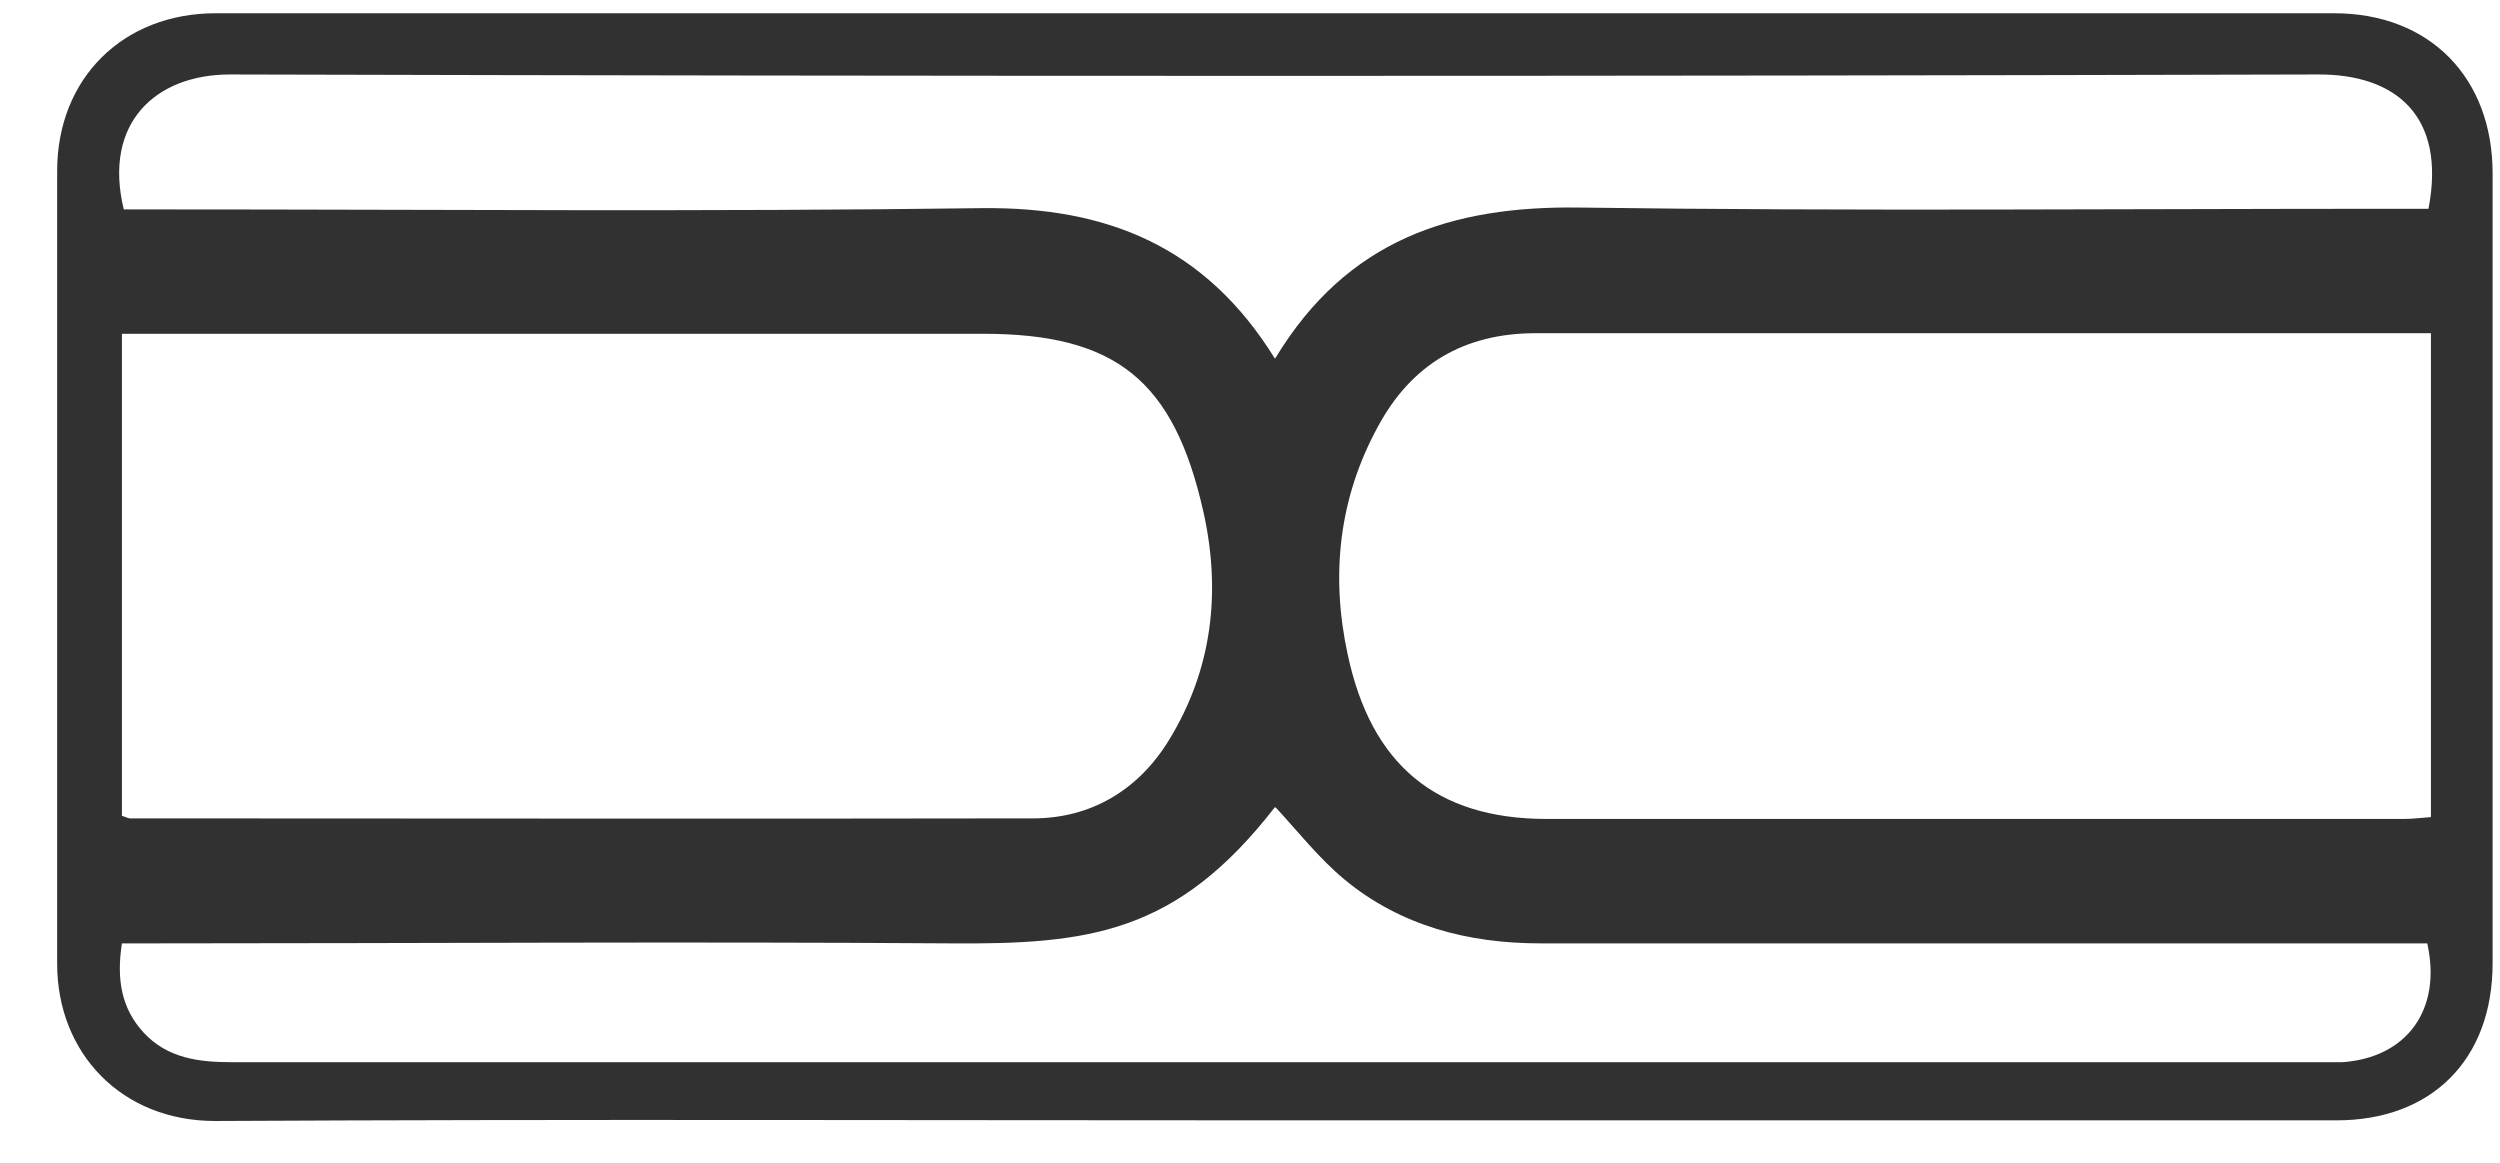
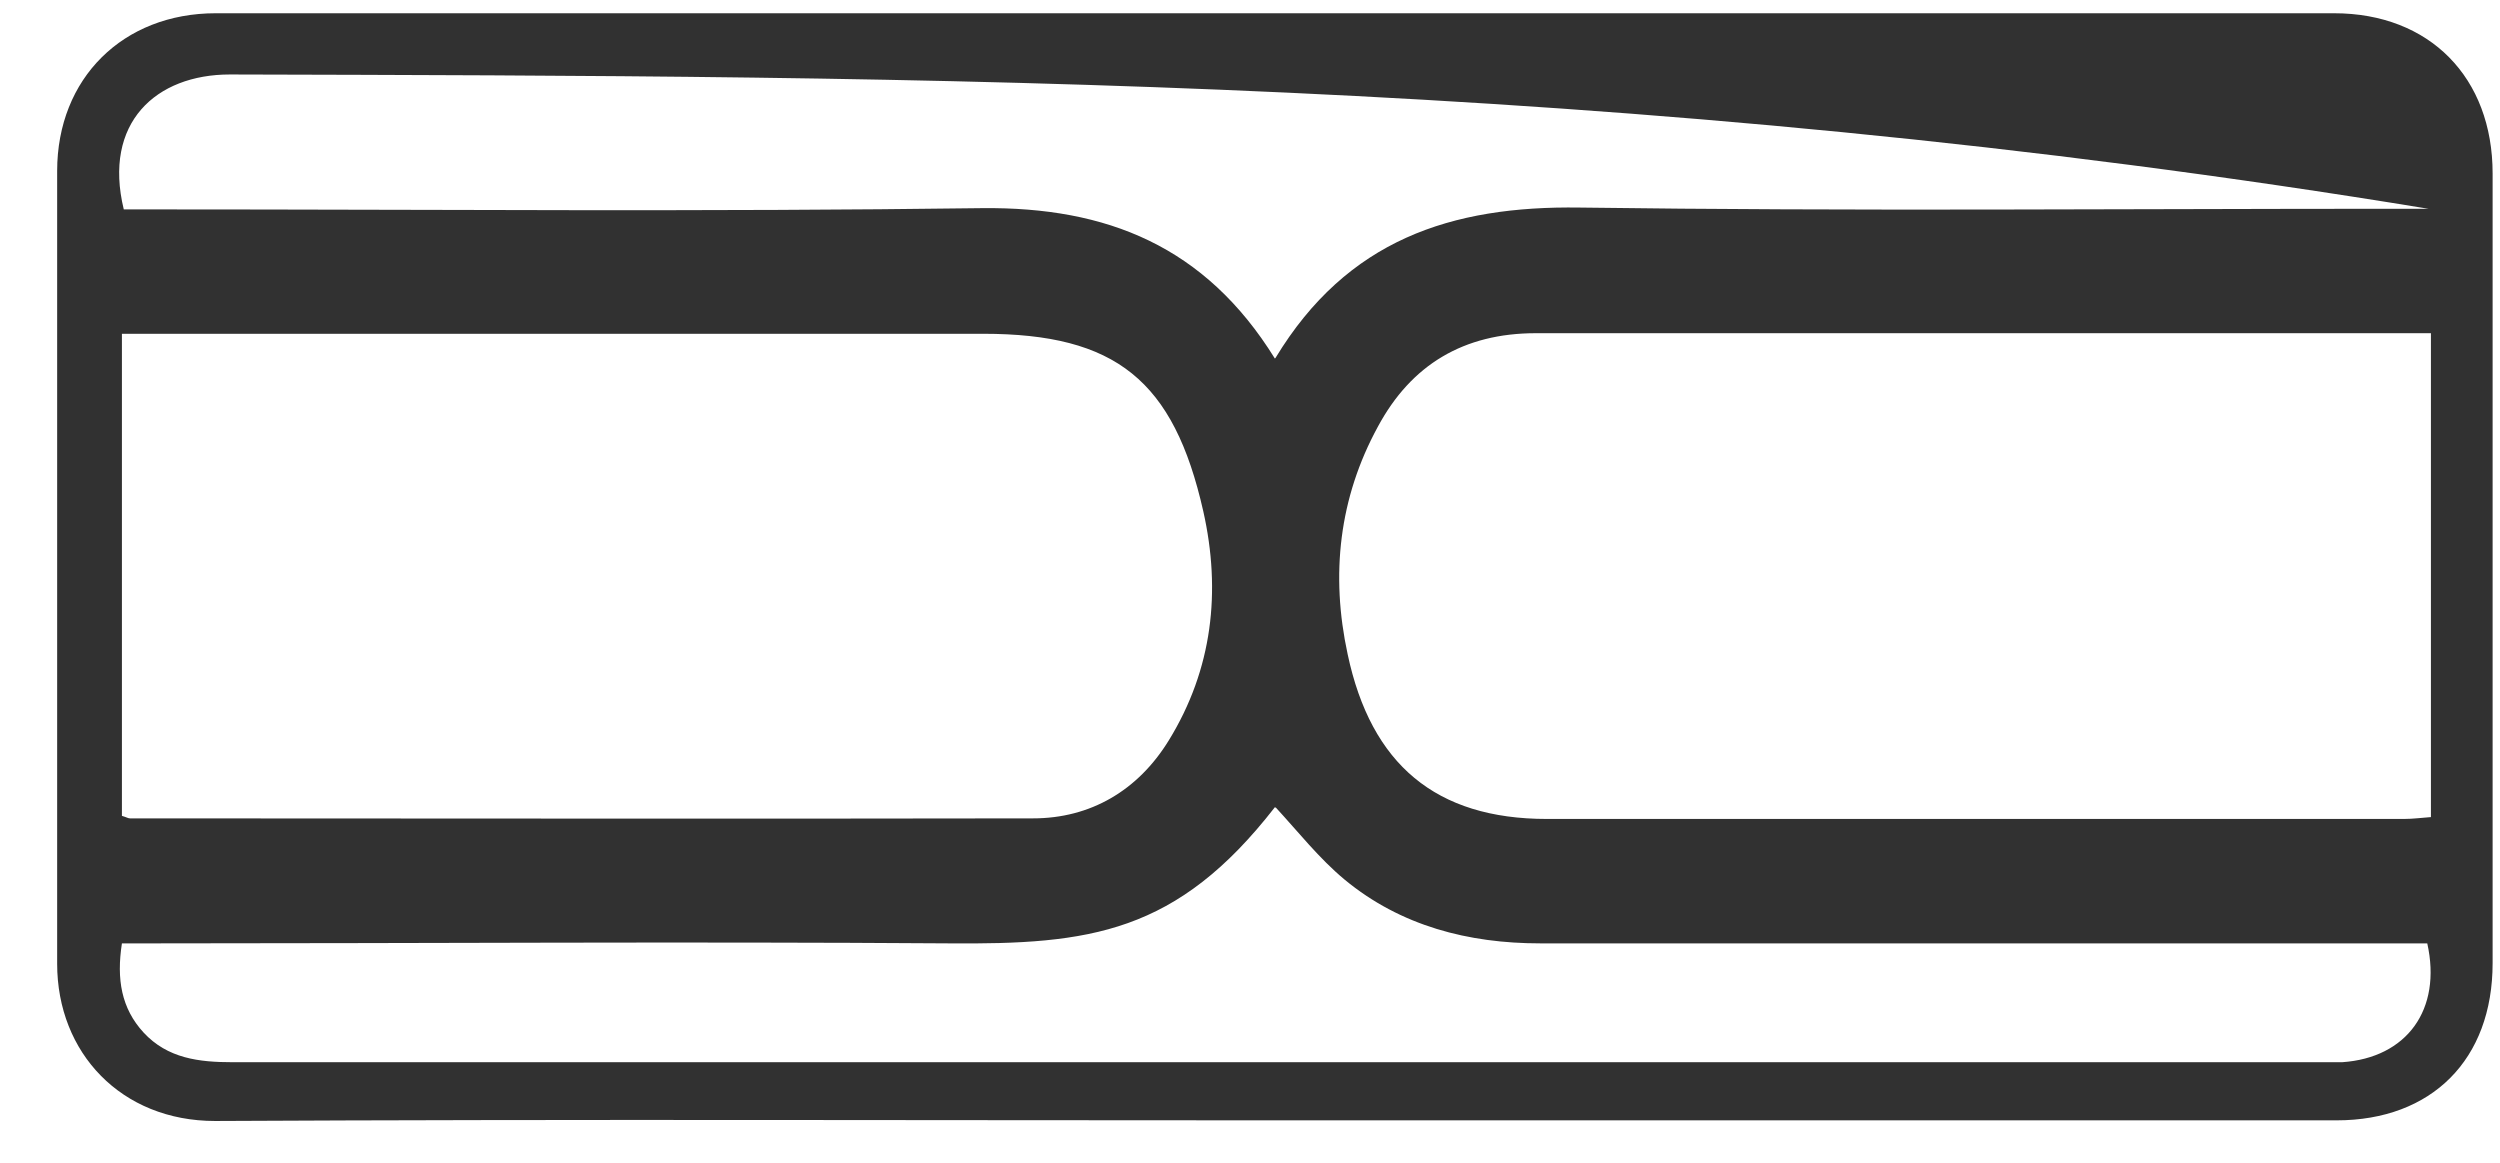
<svg xmlns="http://www.w3.org/2000/svg" width="43" height="20" viewBox="0 0 43 20" fill="none">
-   <path d="M21.896 19.27C15.827 19.27 9.769 19.249 3.699 19.281C2.087 19.281 0.983 18.11 0.983 16.577C0.983 12.032 0.983 7.487 0.983 2.942C0.983 1.345 2.118 0.228 3.71 0.228C15.859 0.228 28.008 0.228 40.146 0.228C41.791 0.228 42.873 1.335 42.873 2.984C42.873 7.508 42.873 12.032 42.873 16.566C42.873 18.227 41.823 19.27 40.189 19.27C34.088 19.27 27.987 19.27 21.886 19.27H21.896ZM41.802 5.731C41.579 5.731 41.42 5.731 41.261 5.731C36.316 5.731 31.361 5.731 26.416 5.731C25.175 5.731 24.273 6.273 23.7 7.338C23.032 8.562 22.883 9.882 23.18 11.255C23.583 13.15 24.698 14.086 26.607 14.086C31.52 14.086 36.433 14.086 41.345 14.086C41.505 14.086 41.653 14.065 41.812 14.054V5.731H41.802ZM2.097 5.731V14.033C2.172 14.054 2.203 14.076 2.235 14.076C7.413 14.076 12.591 14.086 17.769 14.076C18.756 14.076 19.573 13.597 20.103 12.735C20.857 11.51 21.005 10.169 20.697 8.796C20.188 6.54 19.191 5.741 16.91 5.741C12.198 5.741 7.487 5.741 2.776 5.741C2.564 5.741 2.352 5.741 2.097 5.741V5.731ZM21.939 6.156C23.17 4.123 24.963 3.538 27.17 3.57C31.828 3.634 36.496 3.591 41.154 3.591H41.77C42.078 1.994 41.207 1.271 39.86 1.281C27.891 1.313 15.923 1.313 3.954 1.281C2.681 1.281 1.768 2.112 2.129 3.602C2.331 3.602 2.543 3.602 2.755 3.602C7.466 3.602 12.188 3.644 16.899 3.58C19.032 3.559 20.729 4.23 21.928 6.167L21.939 6.156ZM21.928 13.884C20.241 16.055 18.745 16.247 16.315 16.226C11.785 16.194 7.243 16.226 2.713 16.226C2.5 16.226 2.299 16.226 2.097 16.226C2.002 16.843 2.087 17.343 2.469 17.759C2.882 18.206 3.424 18.27 3.997 18.27C15.965 18.27 27.934 18.27 39.902 18.27C40.03 18.27 40.157 18.27 40.284 18.27C41.398 18.195 42.003 17.365 41.749 16.226C41.547 16.226 41.335 16.226 41.123 16.226C36.242 16.226 31.372 16.226 26.491 16.226C25.26 16.226 24.093 15.928 23.127 15.129C22.692 14.768 22.331 14.31 21.949 13.895L21.928 13.884Z" fill="#313131" />
+   <path d="M21.896 19.27C15.827 19.27 9.769 19.249 3.699 19.281C2.087 19.281 0.983 18.11 0.983 16.577C0.983 12.032 0.983 7.487 0.983 2.942C0.983 1.345 2.118 0.228 3.71 0.228C15.859 0.228 28.008 0.228 40.146 0.228C41.791 0.228 42.873 1.335 42.873 2.984C42.873 7.508 42.873 12.032 42.873 16.566C42.873 18.227 41.823 19.27 40.189 19.27C34.088 19.27 27.987 19.27 21.886 19.27H21.896ZM41.802 5.731C41.579 5.731 41.42 5.731 41.261 5.731C36.316 5.731 31.361 5.731 26.416 5.731C25.175 5.731 24.273 6.273 23.7 7.338C23.032 8.562 22.883 9.882 23.18 11.255C23.583 13.15 24.698 14.086 26.607 14.086C31.52 14.086 36.433 14.086 41.345 14.086C41.505 14.086 41.653 14.065 41.812 14.054V5.731H41.802ZM2.097 5.731V14.033C2.172 14.054 2.203 14.076 2.235 14.076C7.413 14.076 12.591 14.086 17.769 14.076C18.756 14.076 19.573 13.597 20.103 12.735C20.857 11.51 21.005 10.169 20.697 8.796C20.188 6.54 19.191 5.741 16.91 5.741C12.198 5.741 7.487 5.741 2.776 5.741C2.564 5.741 2.352 5.741 2.097 5.741V5.731ZM21.939 6.156C23.17 4.123 24.963 3.538 27.17 3.57C31.828 3.634 36.496 3.591 41.154 3.591H41.77C27.891 1.313 15.923 1.313 3.954 1.281C2.681 1.281 1.768 2.112 2.129 3.602C2.331 3.602 2.543 3.602 2.755 3.602C7.466 3.602 12.188 3.644 16.899 3.58C19.032 3.559 20.729 4.23 21.928 6.167L21.939 6.156ZM21.928 13.884C20.241 16.055 18.745 16.247 16.315 16.226C11.785 16.194 7.243 16.226 2.713 16.226C2.5 16.226 2.299 16.226 2.097 16.226C2.002 16.843 2.087 17.343 2.469 17.759C2.882 18.206 3.424 18.27 3.997 18.27C15.965 18.27 27.934 18.27 39.902 18.27C40.03 18.27 40.157 18.27 40.284 18.27C41.398 18.195 42.003 17.365 41.749 16.226C41.547 16.226 41.335 16.226 41.123 16.226C36.242 16.226 31.372 16.226 26.491 16.226C25.26 16.226 24.093 15.928 23.127 15.129C22.692 14.768 22.331 14.31 21.949 13.895L21.928 13.884Z" fill="#313131" />
</svg>